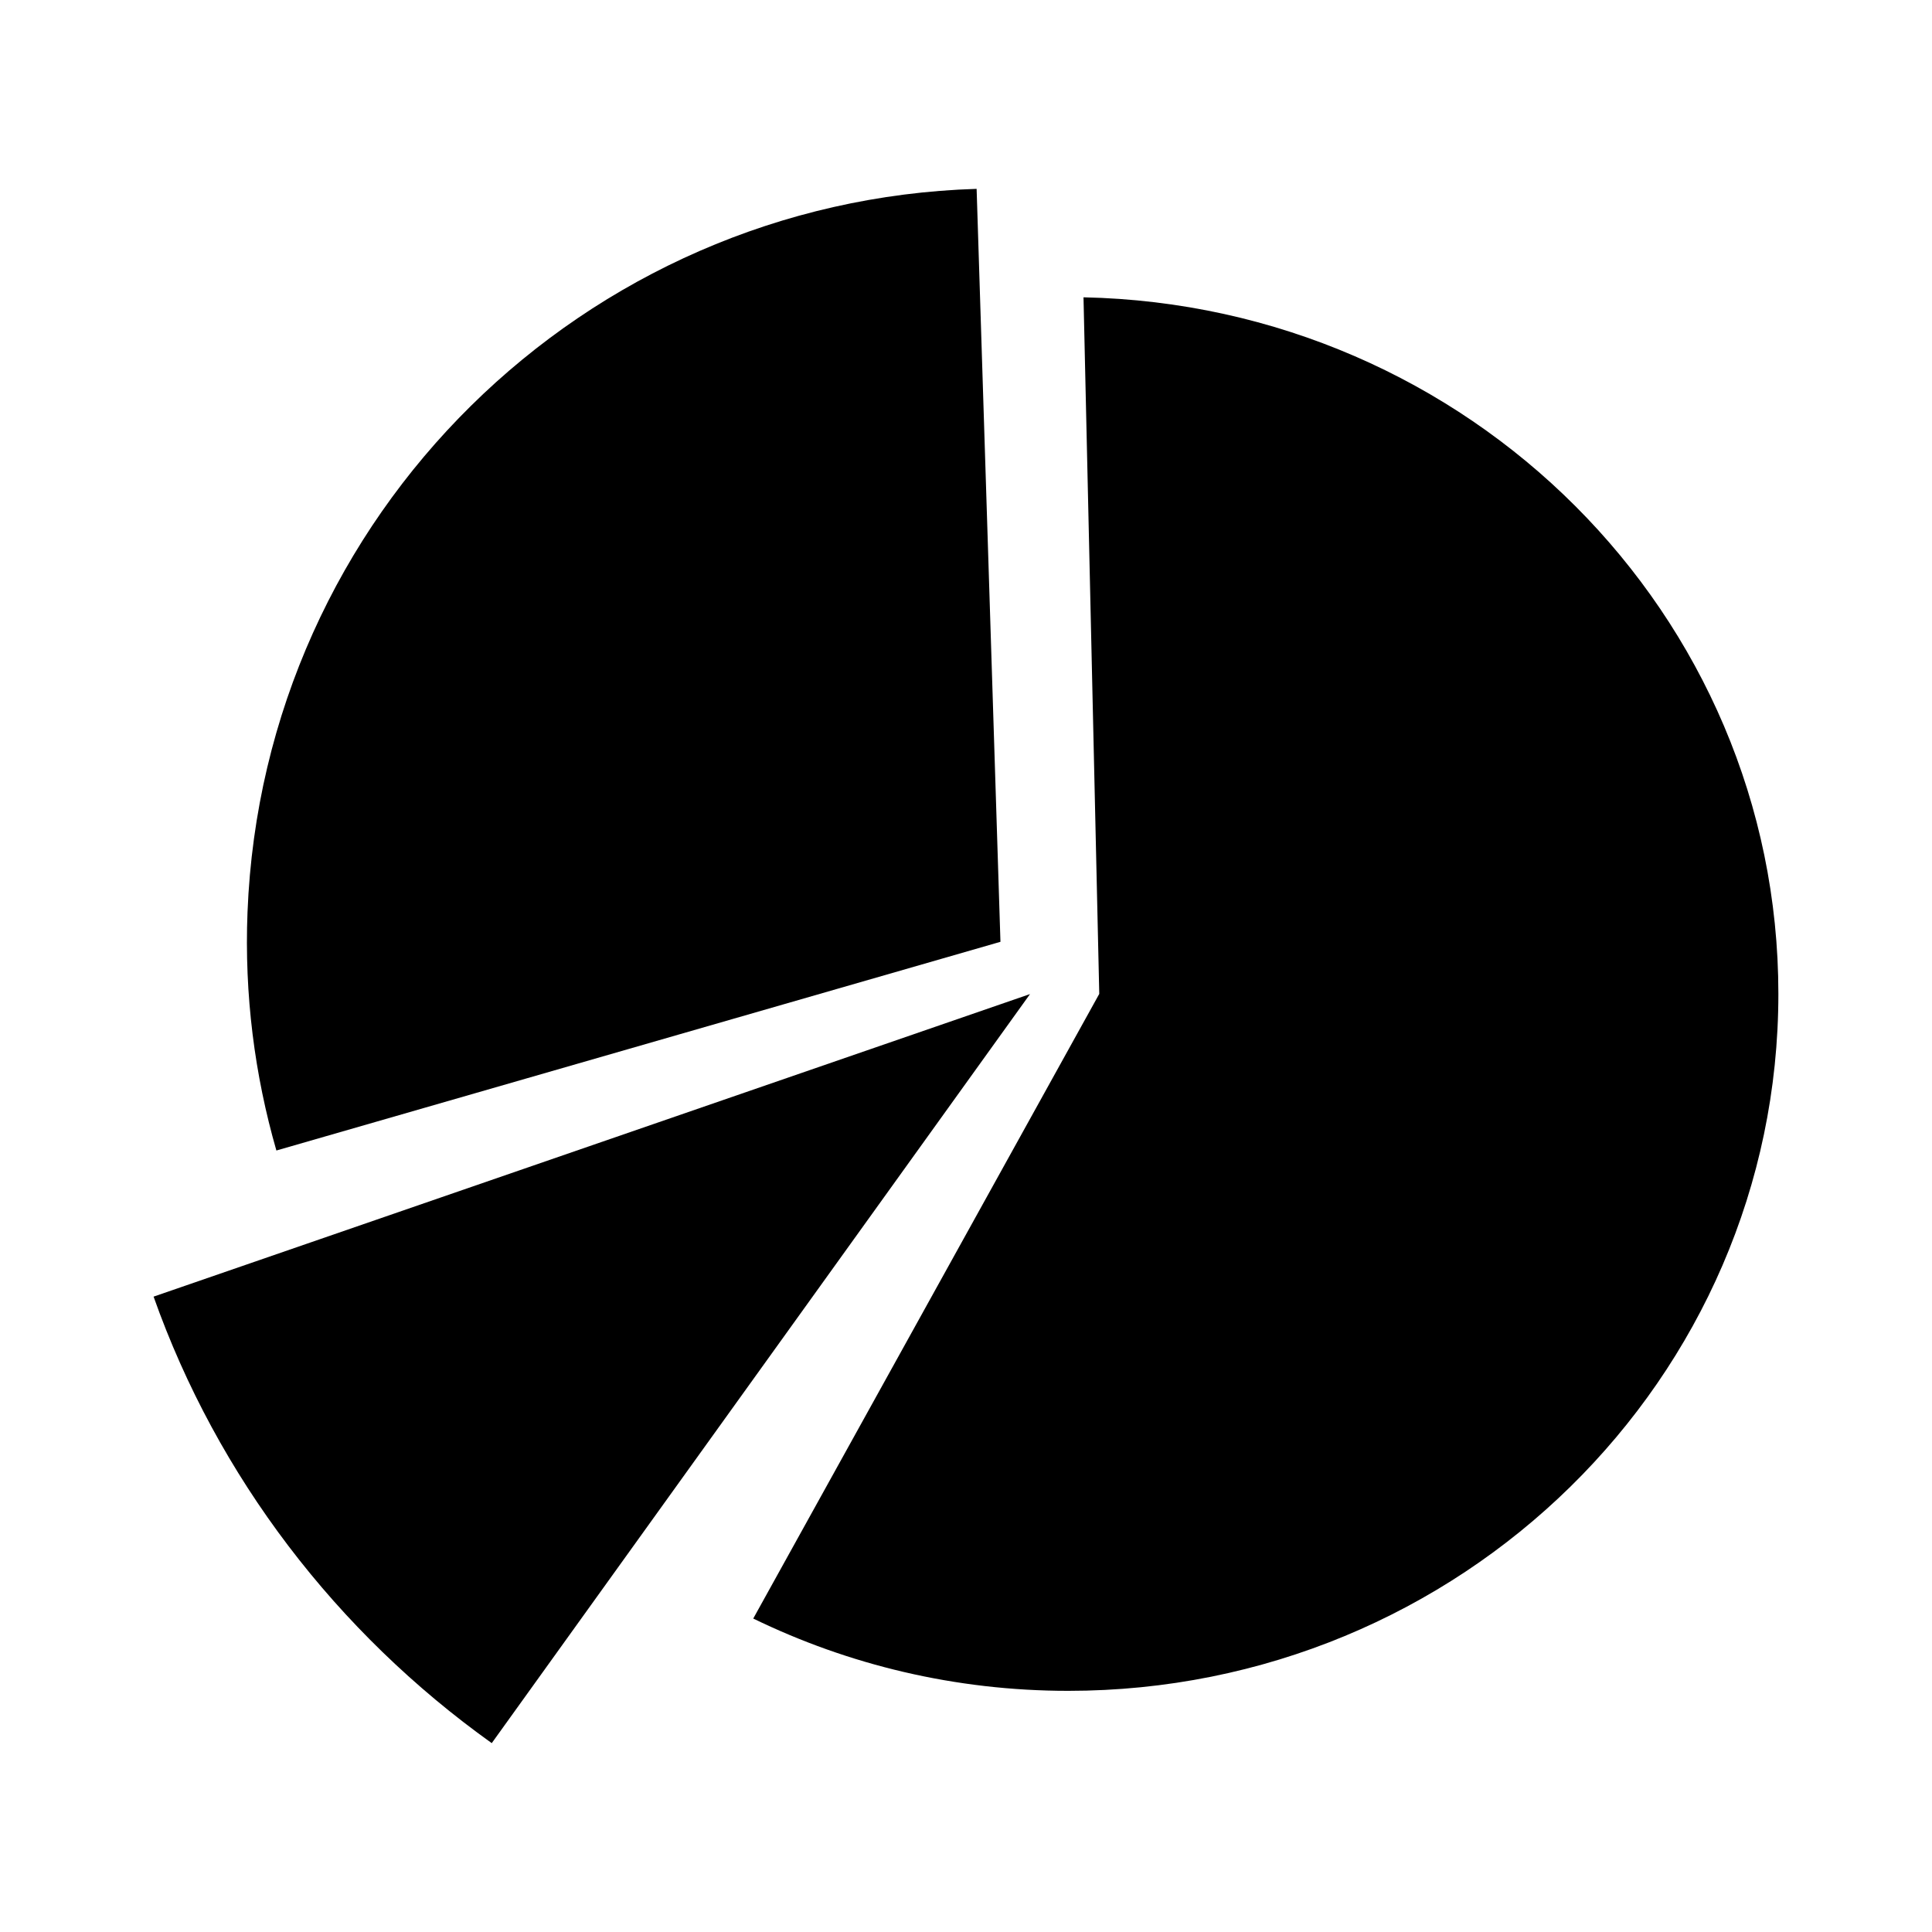
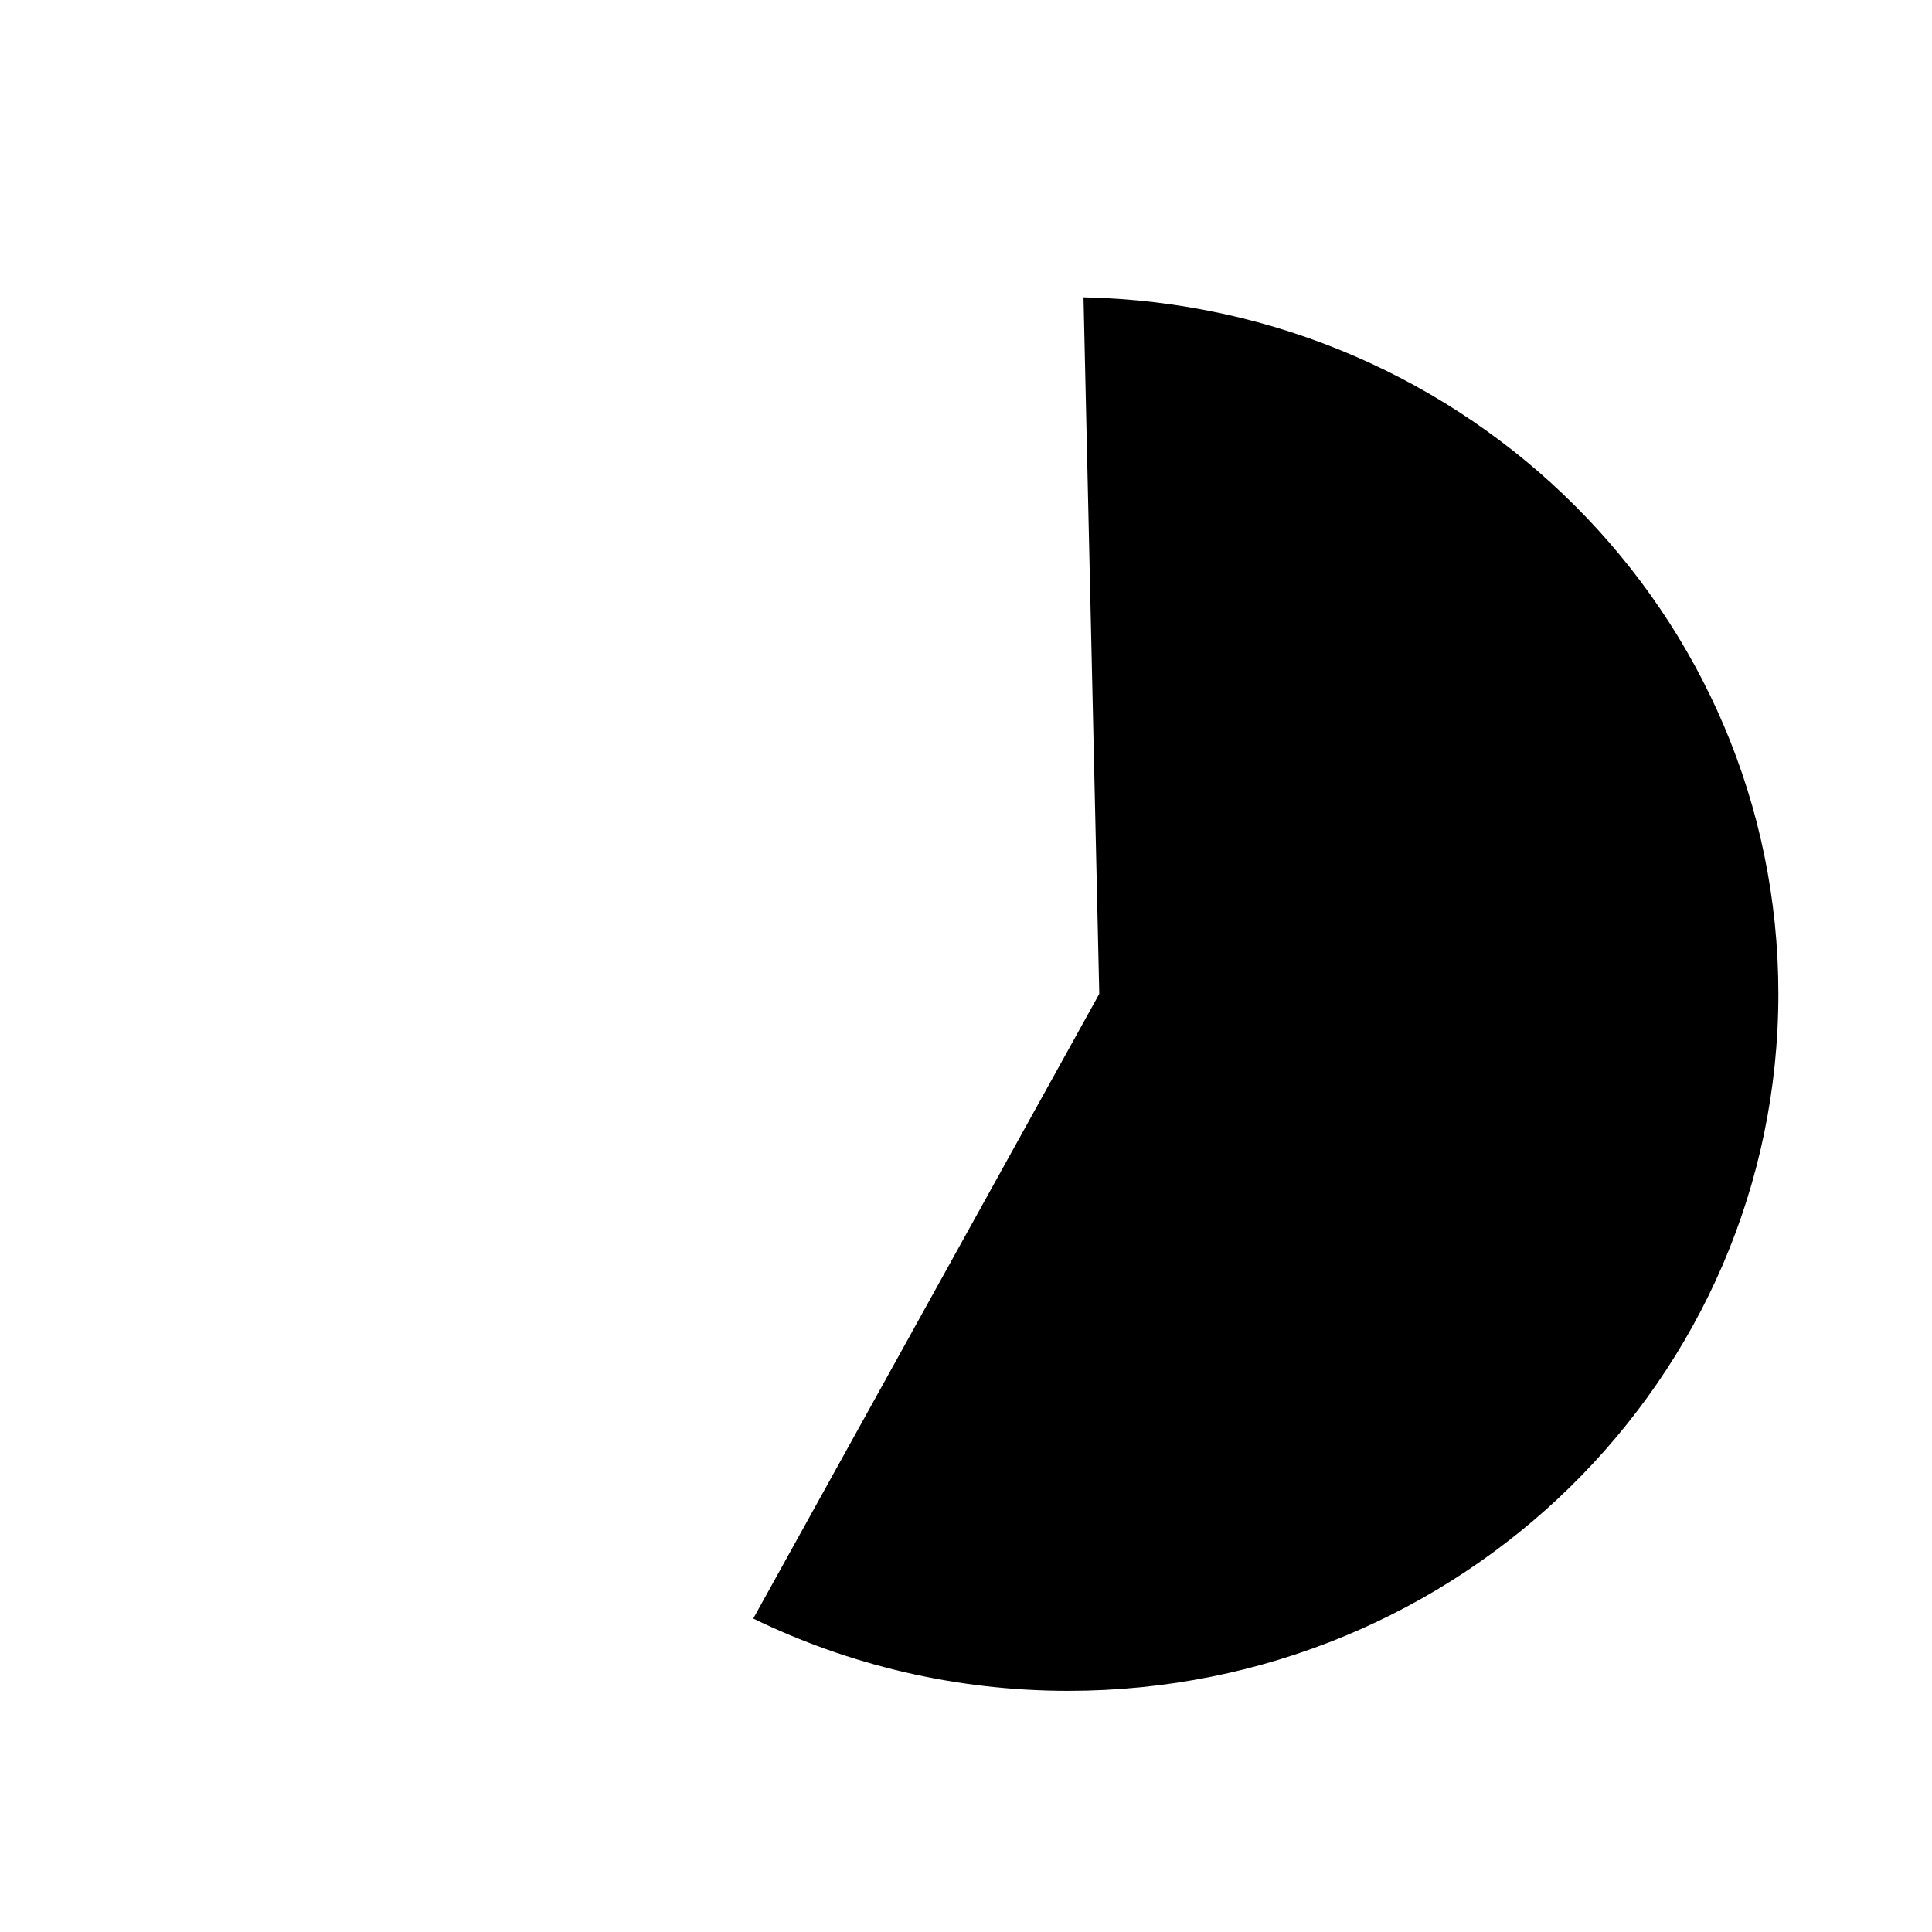
<svg xmlns="http://www.w3.org/2000/svg" fill="#000000" width="800px" height="800px" version="1.1" viewBox="144 144 512 512">
  <g>
    <path d="m431.14 222.79 4.176 184.6-91.699 165.54c25.164 12.242 53.496 19.16 83.48 19.16 103.94 0 188.19-82.691 188.19-184.7 0.004-100.68-82.082-182.48-184.15-184.6z" />
-     <path d="m409.13 393.59-6.316-199.54c-103.87 3.191-189.06 86.242-193.22 191.68-0.867 21.938 1.895 43.168 7.652 63.168z" />
-     <path d="m184.7 487.62c16.93 47.828 48.531 88.977 89.617 118.33l142.65-198.51z" />
  </g>
</svg>